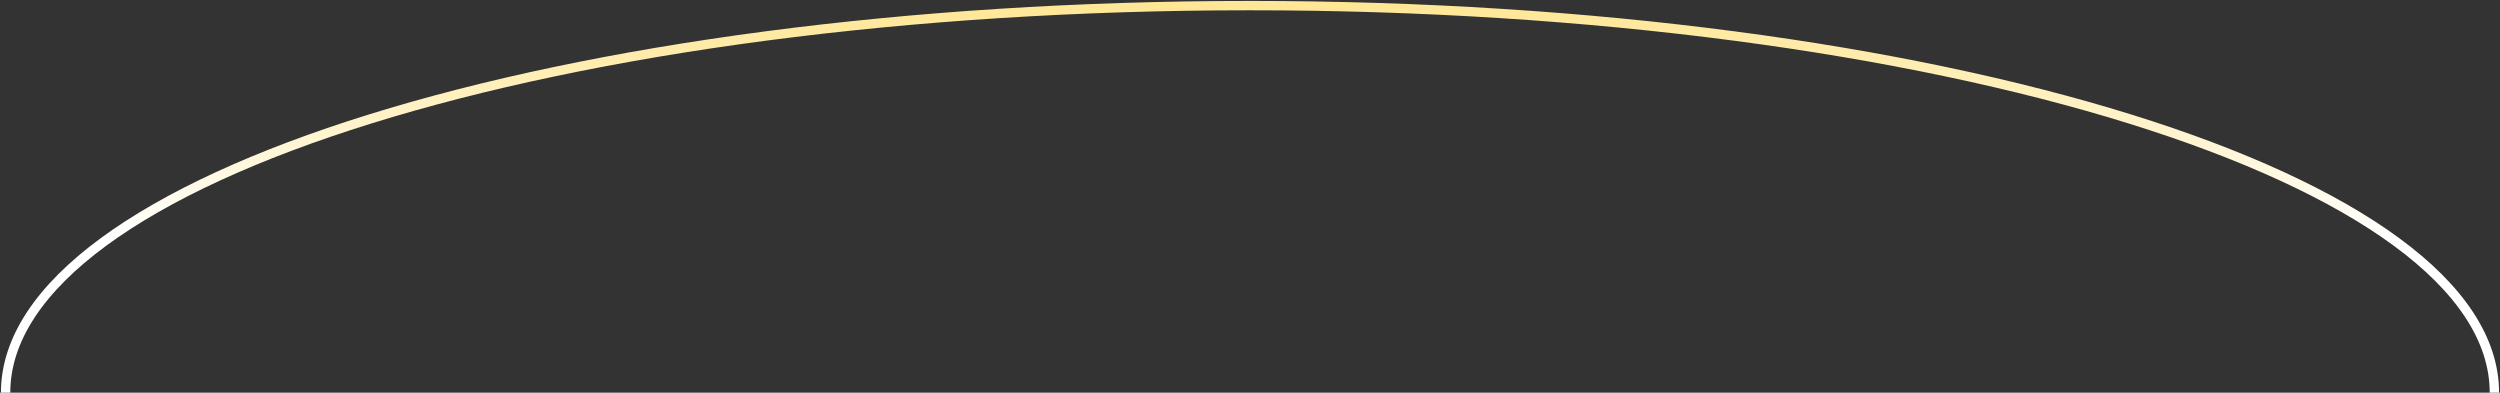
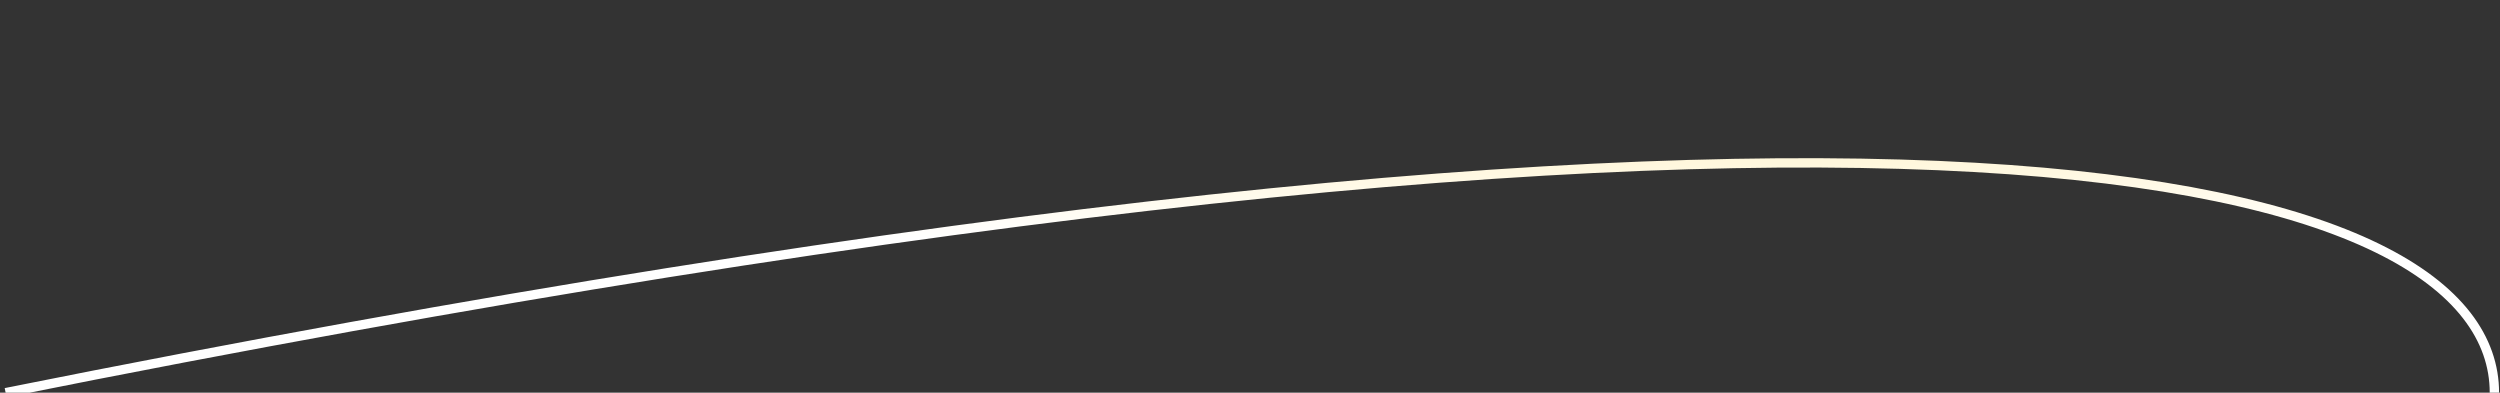
<svg xmlns="http://www.w3.org/2000/svg" width="1337" height="210" viewBox="0 0 1337 210" fill="none">
  <rect x="0" y="0" width="1337" height="210" fill="#333333" stroke="none" />
-   <path d="M3 210C3 95.677 300.955 3 668.5 3C1036.05 3 1334 95.677 1334 210" stroke="url(#paint0_linear_213_1696)" stroke-width="5" />
+   <path d="M3 210C1036.05 3 1334 95.677 1334 210" stroke="url(#paint0_linear_213_1696)" stroke-width="5" />
  <defs>
    <linearGradient id="paint0_linear_213_1696" x1="668.5" y1="3" x2="668.5" y2="417" gradientUnits="userSpaceOnUse">
      <stop stop-color="#FFE796" />
      <stop offset="0.3" stop-color="white" />
      <stop offset="0.7" stop-color="white" />
      <stop offset="1" stop-color="#FFE796" />
    </linearGradient>
  </defs>
</svg>